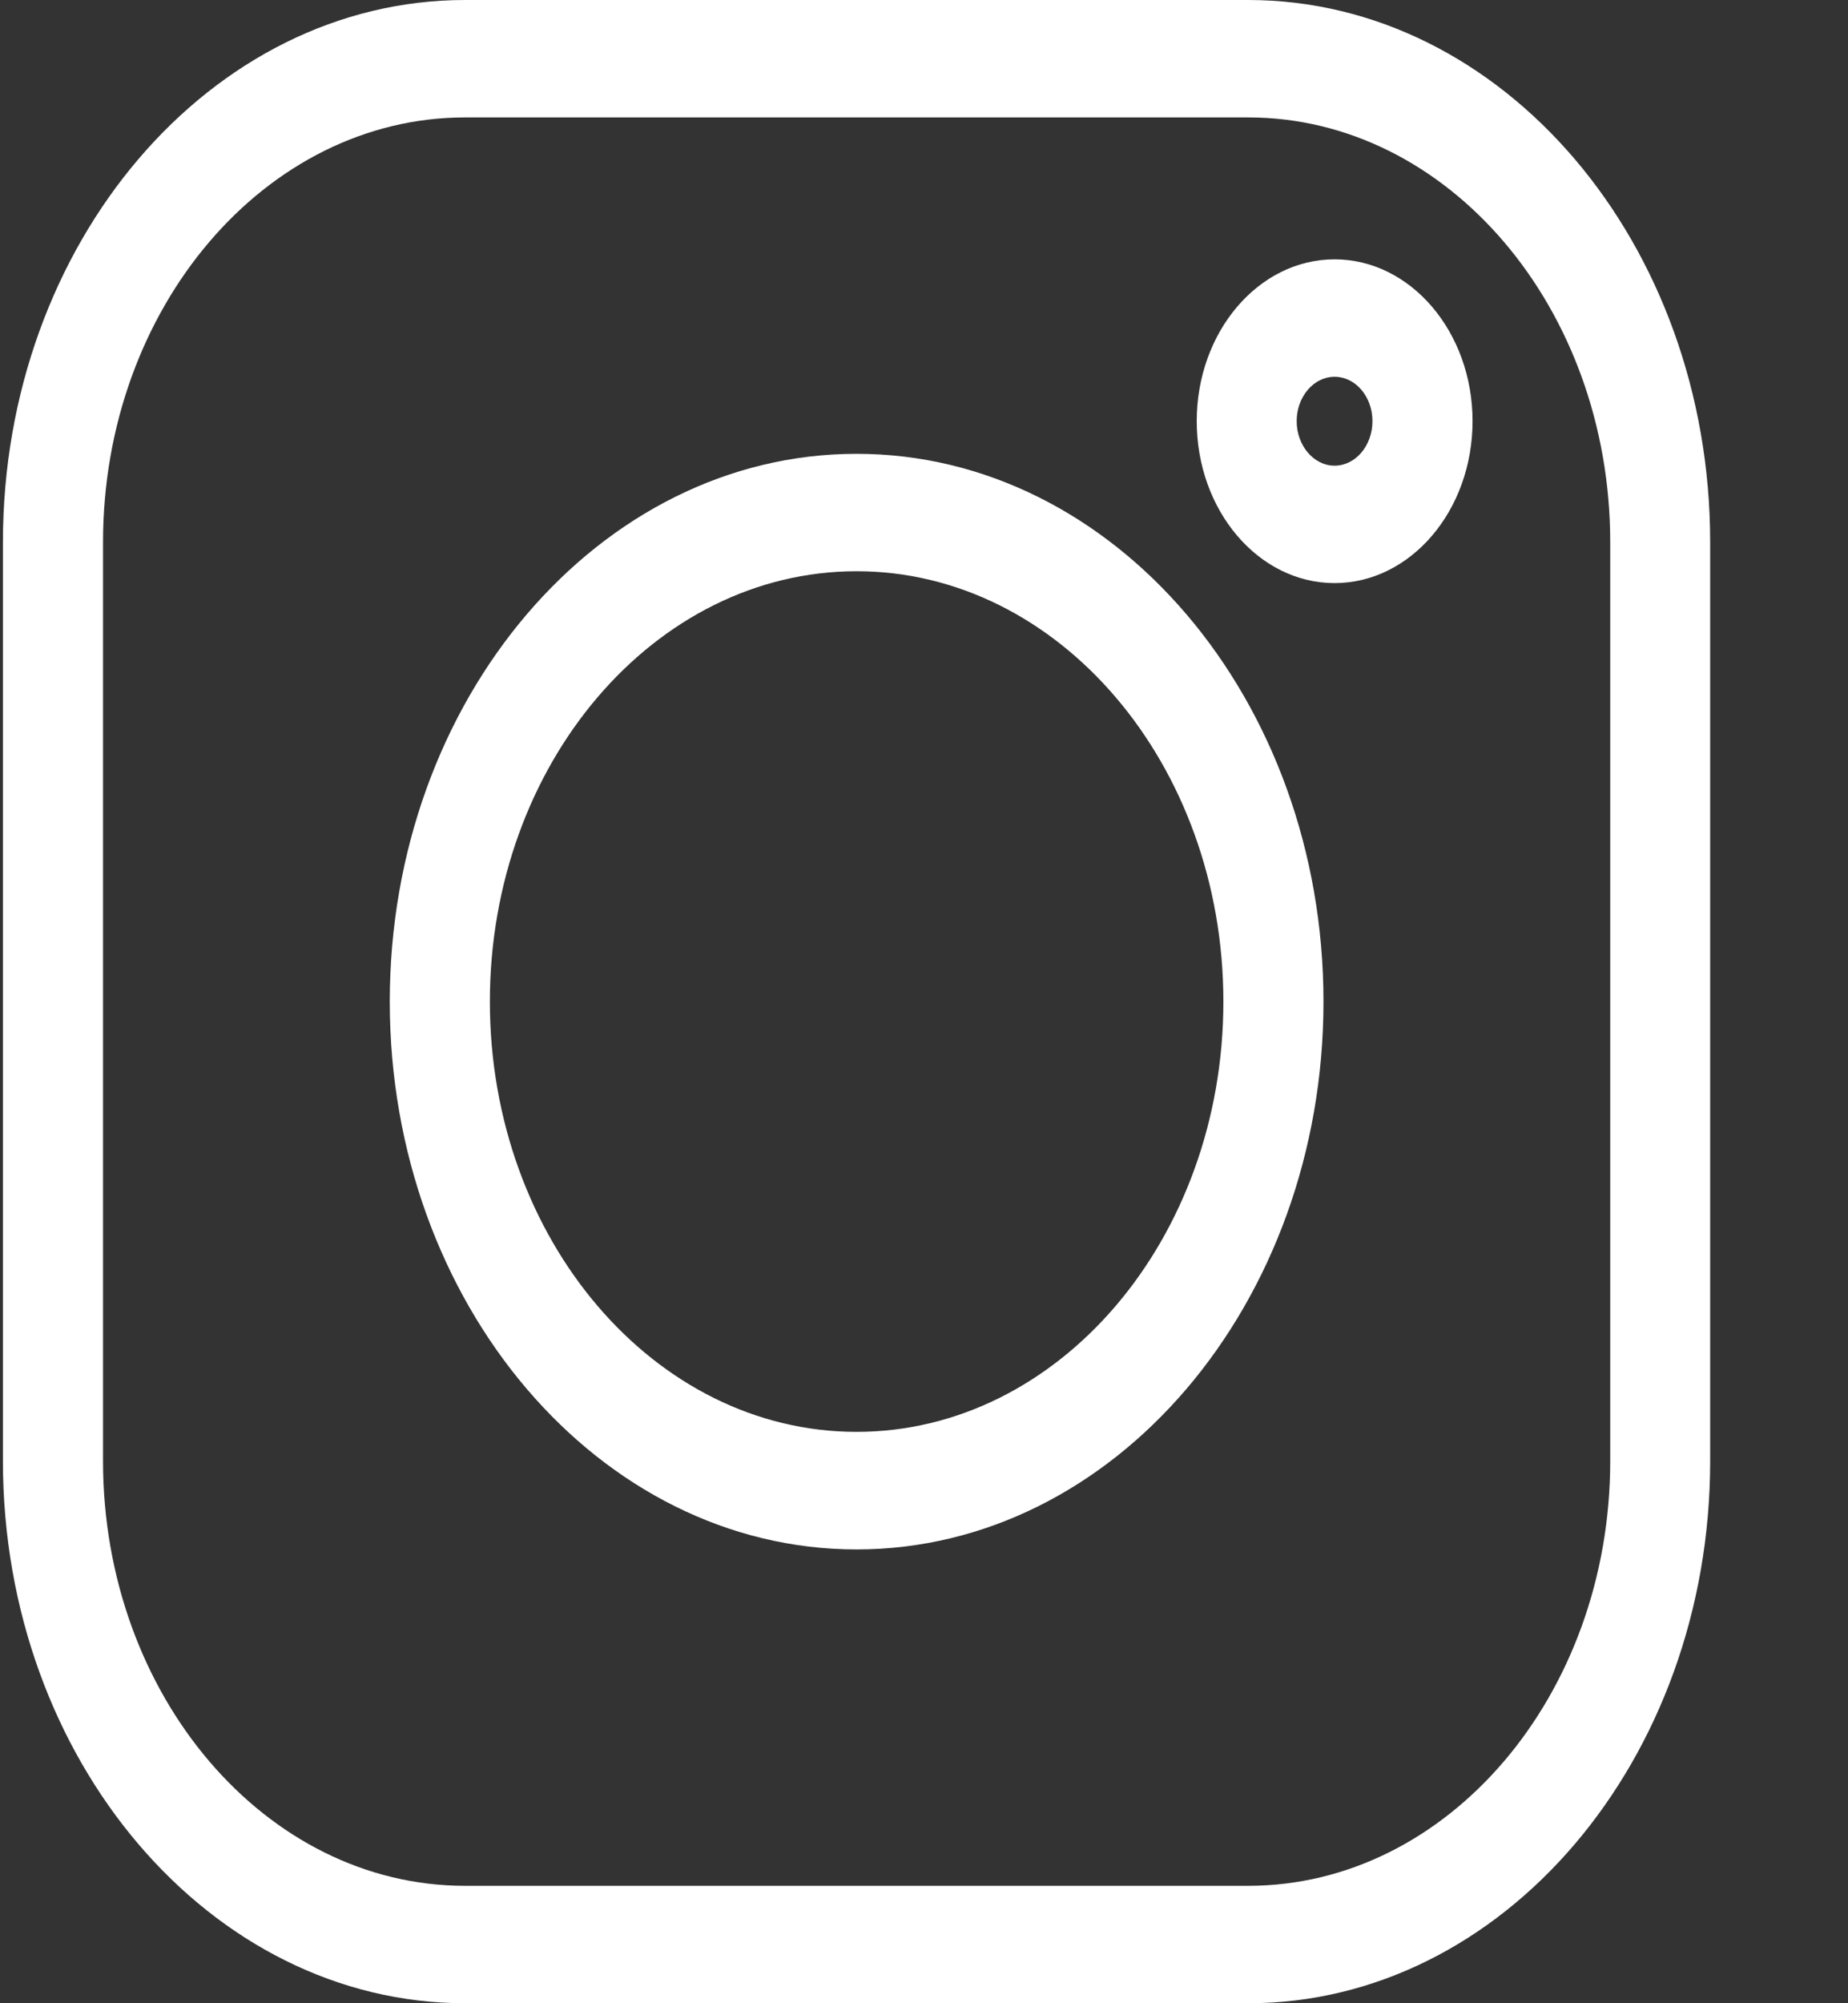
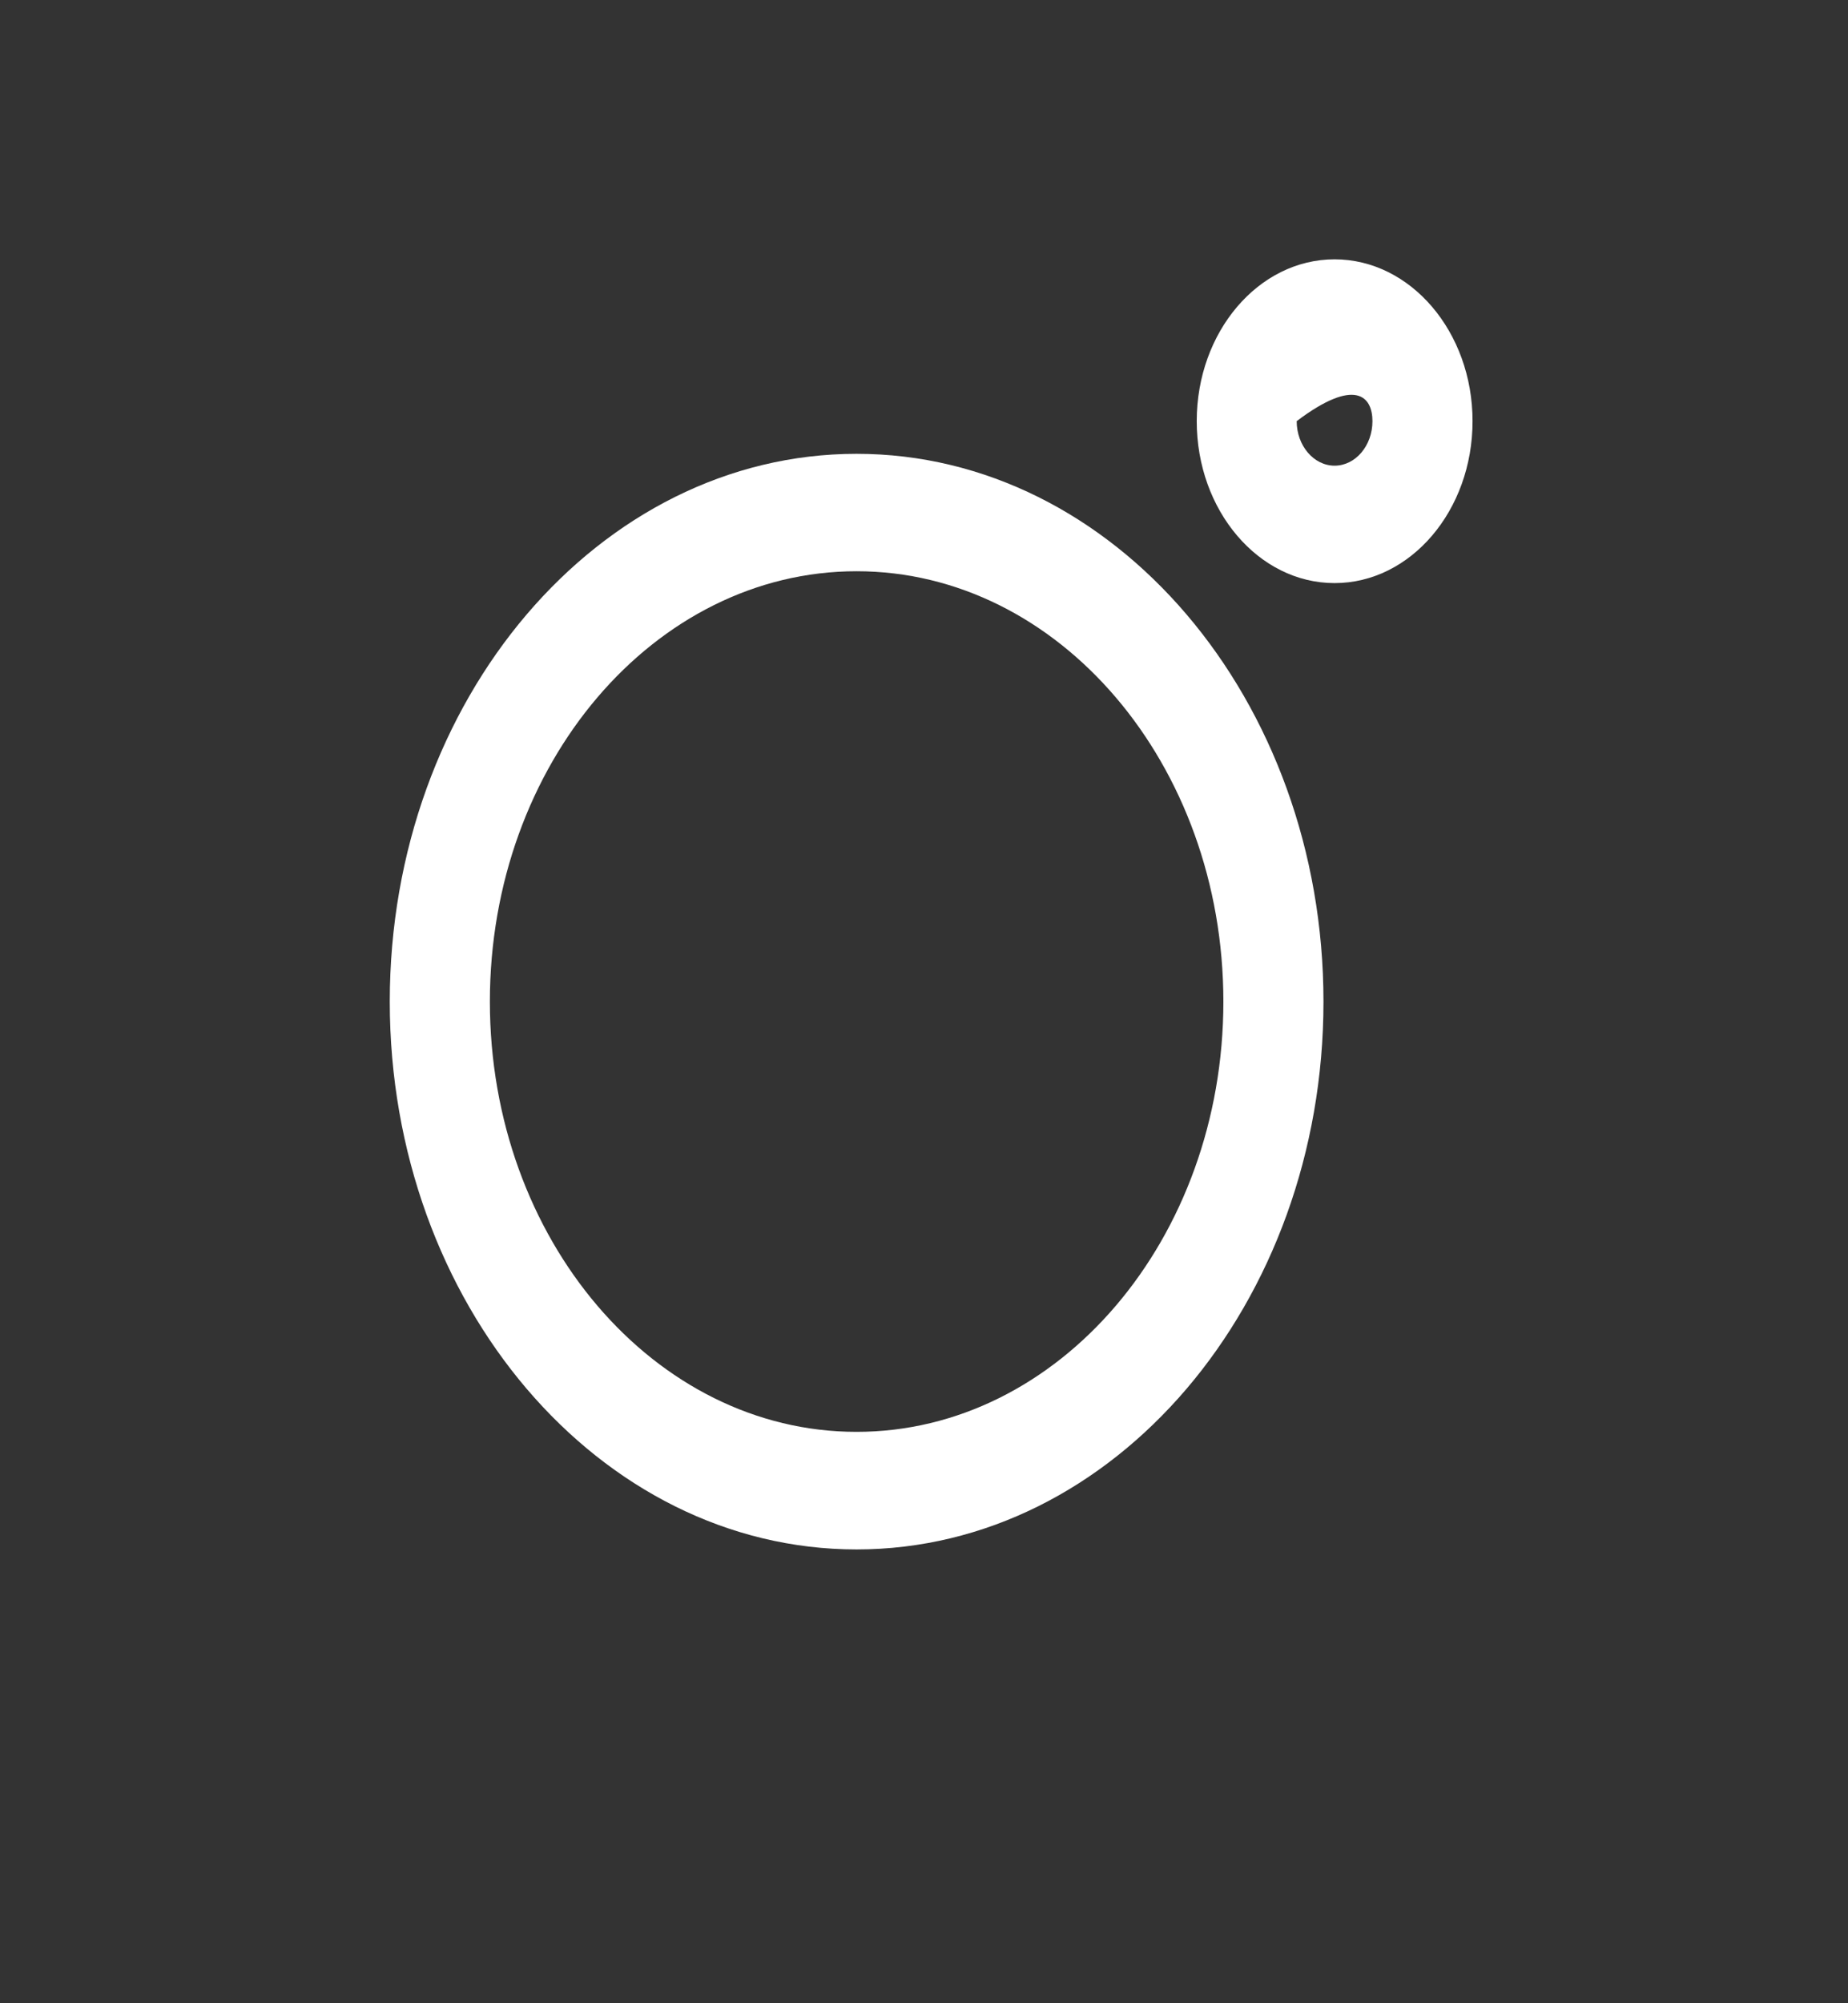
<svg xmlns="http://www.w3.org/2000/svg" width="12" height="13" viewBox="0 0 12 13" fill="none">
  <rect x="0" y="0" width="12" height="13" fill="#333333" stroke="none" />
  <g clip-path="url(#clip0_314_21)">
-     <path d="M8.105 0H3.02C1.366 0 0.019 1.579 0.019 3.519V9.481C0.019 11.421 1.366 13 3.02 13H8.105C9.759 13 11.105 11.421 11.105 9.481V3.519C11.105 1.579 9.759 0 8.105 0V0ZM10.456 9.481C10.456 11.001 9.401 12.238 8.105 12.238H3.02C1.724 12.238 0.669 11.001 0.669 9.481V3.519C0.669 1.999 1.724 0.762 3.02 0.762H8.105C9.401 0.762 10.456 1.999 10.456 3.519V9.481Z" fill="white" />
    <path d="M5.562 2.945C3.891 2.945 2.531 4.54 2.531 6.5C2.531 8.46 3.891 10.055 5.562 10.055C7.234 10.055 8.594 8.46 8.594 6.5C8.594 4.54 7.234 2.945 5.562 2.945ZM5.562 9.292C4.249 9.292 3.181 8.04 3.181 6.5C3.181 4.96 4.249 3.707 5.562 3.707C6.876 3.707 7.944 4.96 7.944 6.5C7.944 8.04 6.876 9.292 5.562 9.292Z" fill="white" />
-     <path d="M8.666 1.683C8.172 1.683 7.771 2.154 7.771 2.733C7.771 3.313 8.172 3.784 8.666 3.784C9.16 3.784 9.562 3.313 9.562 2.733C9.562 2.154 9.16 1.683 8.666 1.683ZM8.666 3.022C8.531 3.022 8.42 2.892 8.42 2.733C8.42 2.574 8.531 2.445 8.666 2.445C8.802 2.445 8.912 2.574 8.912 2.733C8.912 2.892 8.802 3.022 8.666 3.022Z" fill="white" />
+     <path d="M8.666 1.683C8.172 1.683 7.771 2.154 7.771 2.733C7.771 3.313 8.172 3.784 8.666 3.784C9.16 3.784 9.562 3.313 9.562 2.733C9.562 2.154 9.16 1.683 8.666 1.683ZM8.666 3.022C8.531 3.022 8.42 2.892 8.42 2.733C8.802 2.445 8.912 2.574 8.912 2.733C8.912 2.892 8.802 3.022 8.666 3.022Z" fill="white" />
  </g>
  <defs>
    <clipPath id="clip0_314_21">
      <rect width="11.086" height="13" fill="white" transform="translate(0.019)" />
    </clipPath>
  </defs>
</svg>